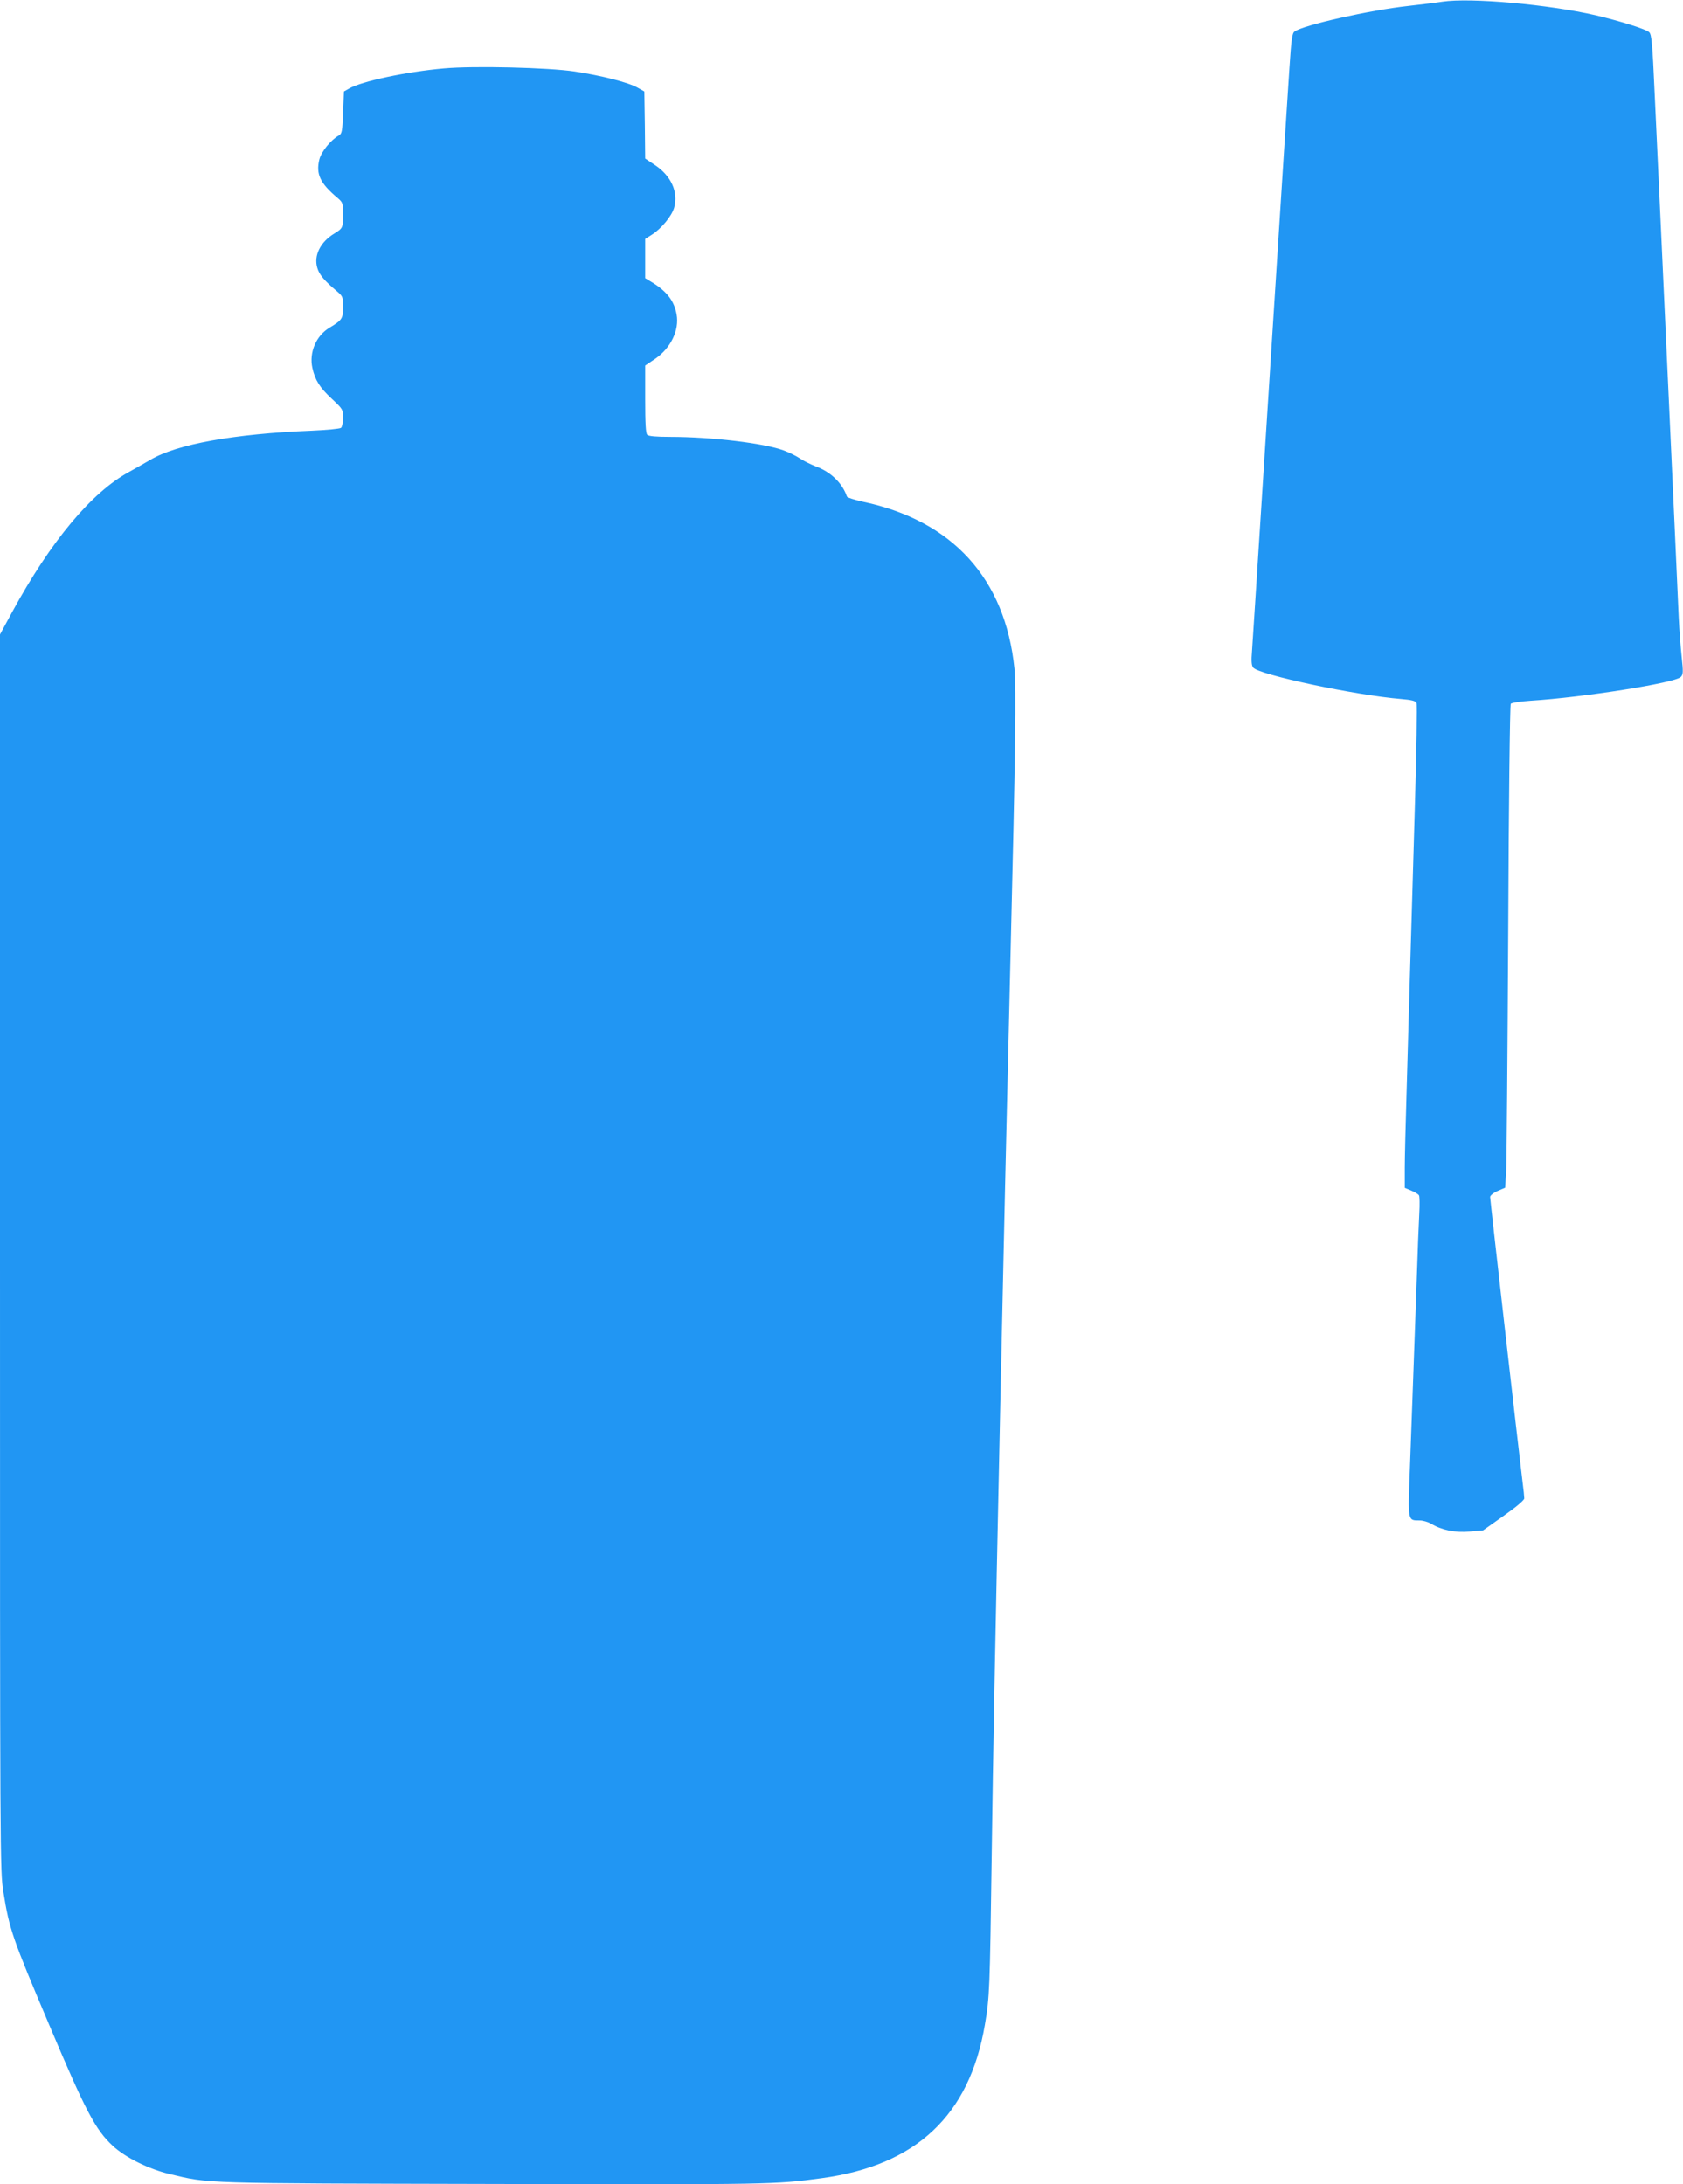
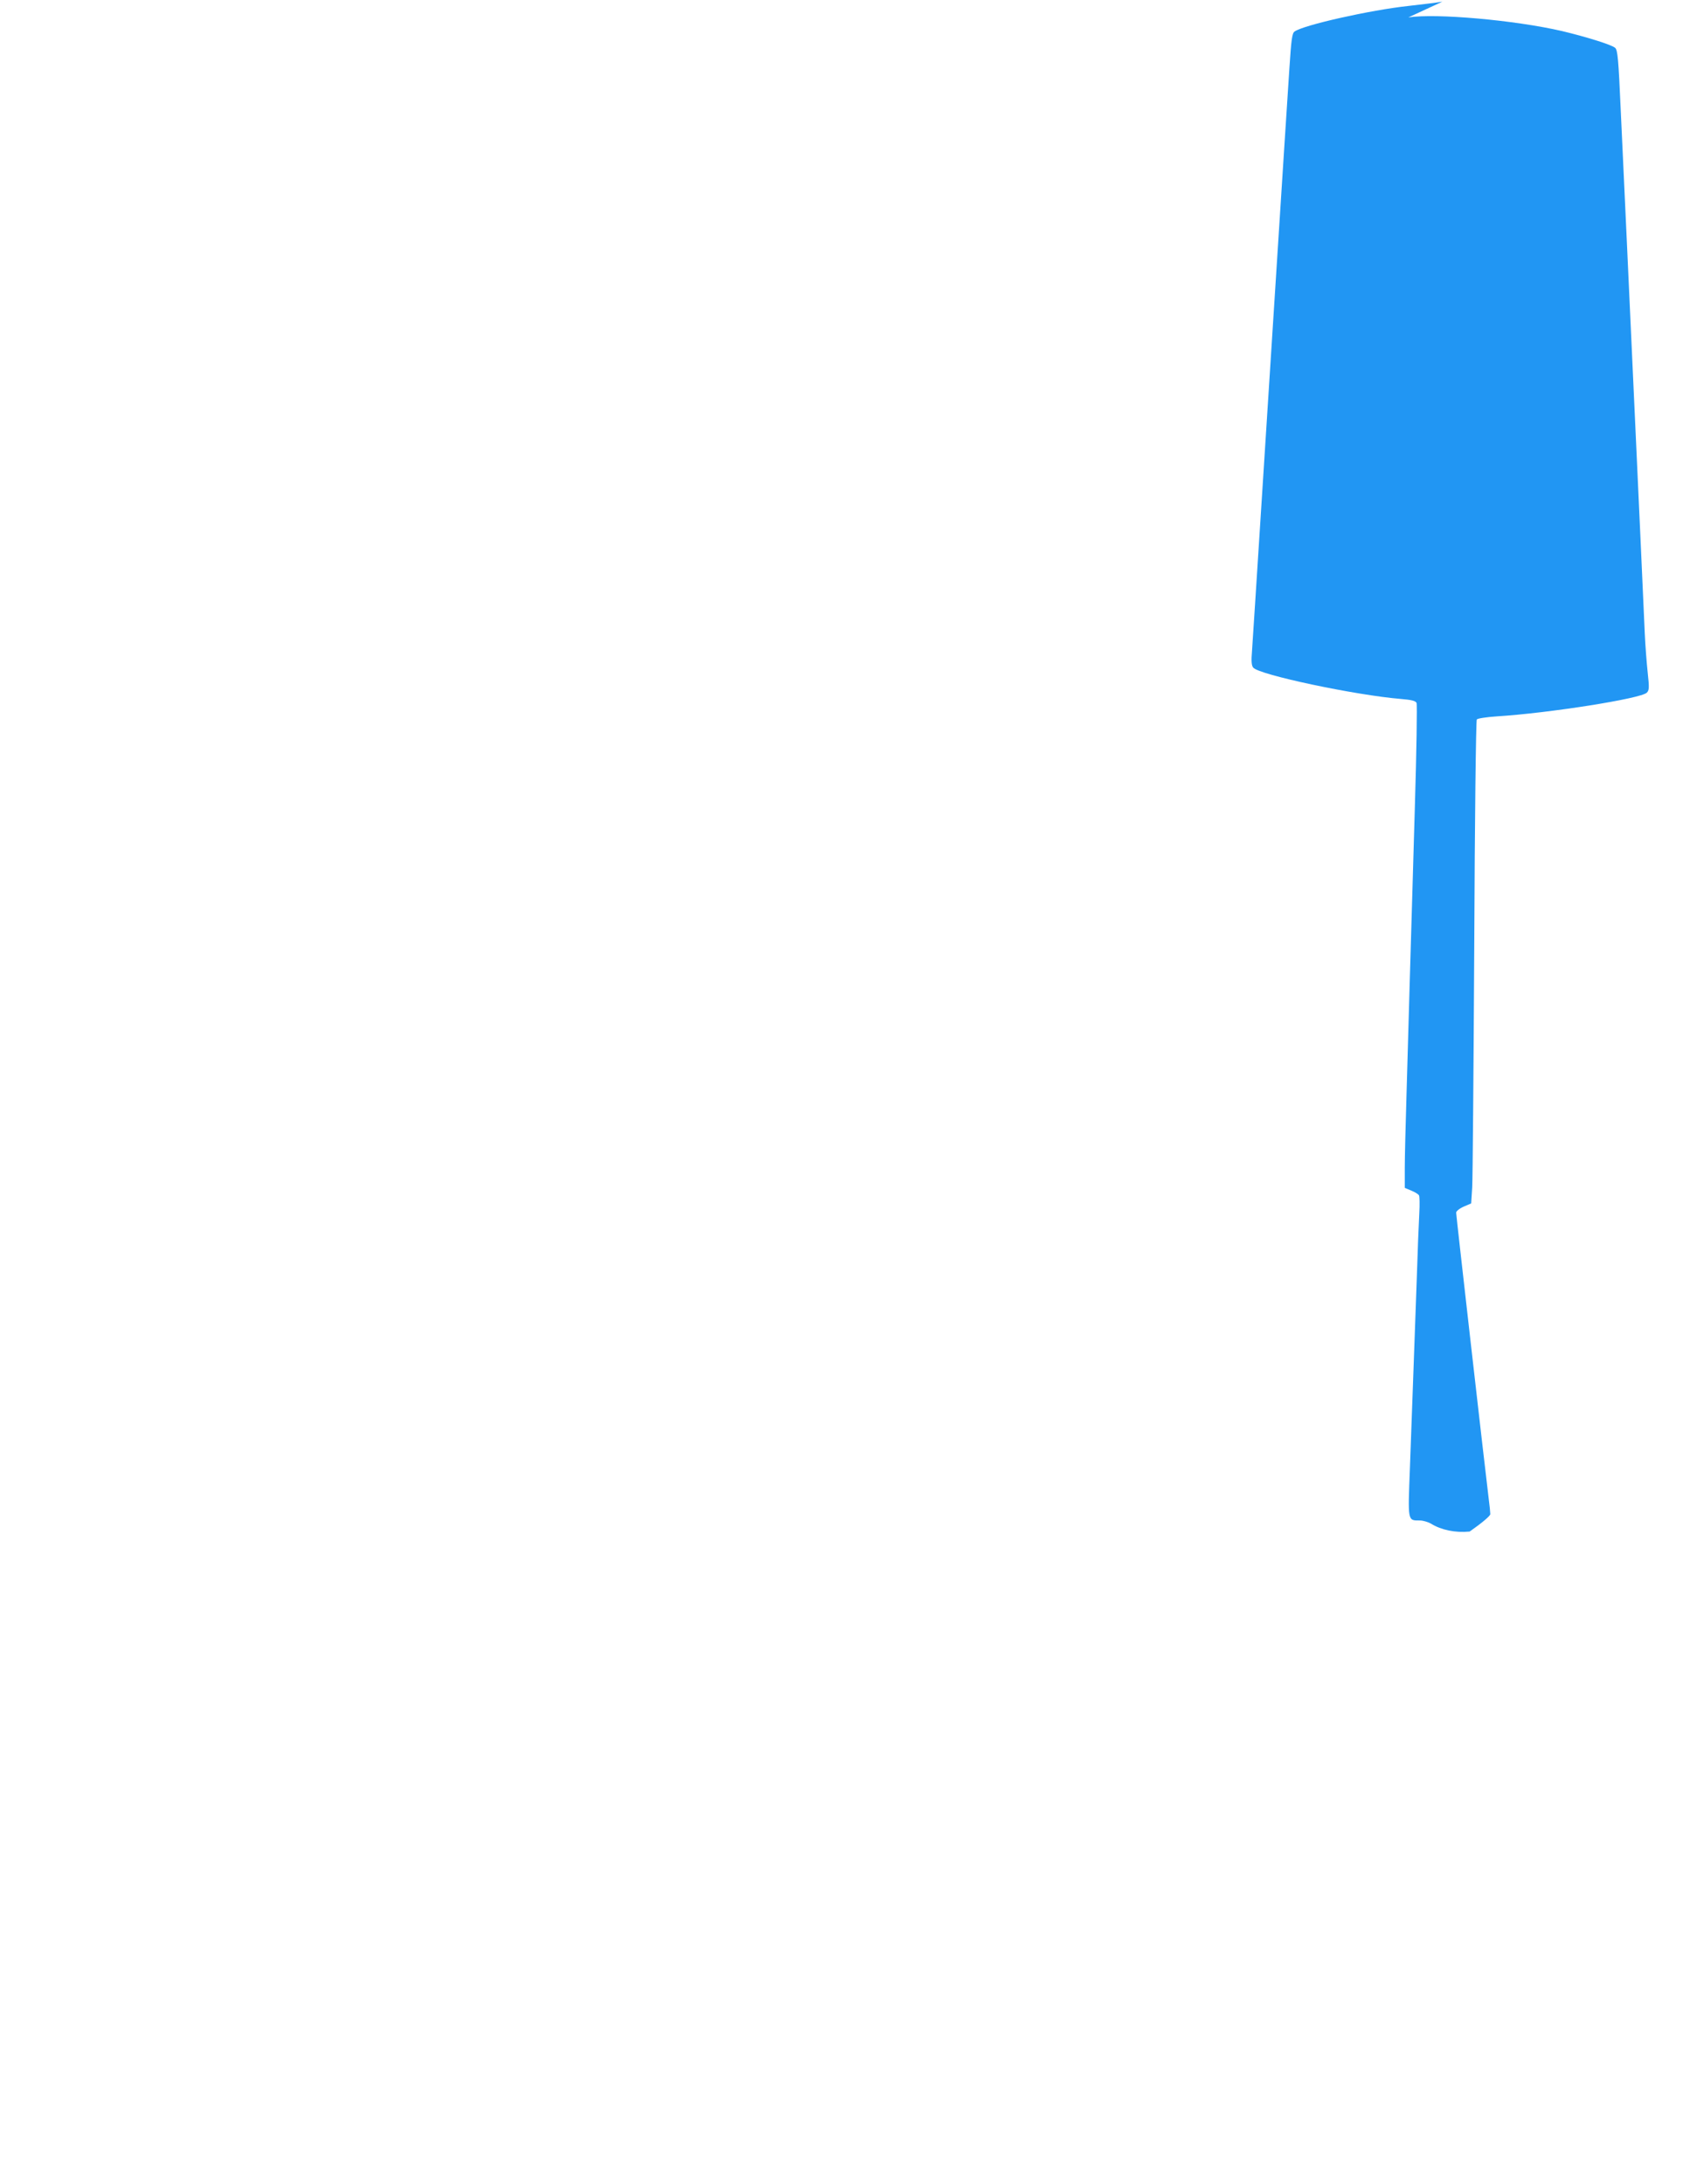
<svg xmlns="http://www.w3.org/2000/svg" version="1.0" width="986pt" height="1280pt" viewBox="0 0 986 1280" preserveAspectRatio="xMidYMid meet">
  <g transform="translate(0,1280) scale(0.1,-0.1)" fill="#2196f3" stroke="none">
-     <path d="M8450 12790 c-30 -5 -120 -16 -200 -25 -222 -24 -615 -112 -666 -150 -14 -10 -19 -46 -30 -216 -28 -423 -116 -1813 -164 -2559 -27 -426 -52 -811 -55 -855 -5 -58 -3 -85 7 -97 32 -42 599 -162 866 -184 61 -5 85 -11 91 -23 4 -9 0 -284 -10 -611 -10 -327 -22 -773 -29 -990 -6 -217 -15 -532 -20 -700 -5 -168 -10 -358 -10 -423 l0 -118 38 -16 c20 -8 40 -20 45 -27 4 -6 5 -54 2 -106 -3 -52 -10 -228 -15 -390 -12 -325 -24 -678 -40 -1105 -12 -313 -14 -305 58 -305 19 0 49 -9 66 -19 60 -37 141 -54 226 -46 l79 7 120 85 c73 51 121 92 121 102 0 9 -4 52 -10 96 -24 196 -190 1653 -190 1671 0 8 19 24 44 35 l44 19 6 93 c3 50 8 686 12 1412 3 752 10 1325 15 1331 5 6 57 14 117 18 305 19 845 104 879 139 14 14 15 28 5 119 -6 57 -14 159 -17 228 -3 69 -14 319 -25 555 -11 237 -29 628 -40 870 -11 242 -29 634 -40 870 -11 237 -27 585 -36 775 -13 296 -18 347 -32 361 -18 18 -170 65 -312 99 -277 64 -737 105 -900 80z" />
-     <path d="M2600 12399 c-217 -19 -481 -75 -555 -118 l-30 -17 -5 -123 c-4 -111 -7 -125 -25 -135 -47 -26 -102 -94 -114 -140 -21 -86 4 -140 108 -227 29 -25 31 -31 31 -95 0 -79 -2 -82 -52 -113 -81 -49 -121 -129 -99 -201 11 -39 42 -76 114 -136 35 -30 37 -34 37 -93 0 -68 -6 -77 -79 -121 -79 -47 -121 -145 -101 -236 16 -72 43 -115 114 -181 64 -60 66 -63 66 -111 0 -28 -6 -54 -12 -59 -7 -6 -85 -13 -173 -17 -453 -18 -791 -79 -945 -171 -30 -18 -86 -49 -123 -70 -221 -120 -460 -407 -686 -822 l-71 -131 0 -3621 c0 -3588 0 -3622 20 -3749 35 -219 52 -267 270 -782 213 -504 269 -610 371 -705 75 -69 211 -136 333 -165 235 -56 170 -54 1896 -58 1625 -4 1649 -3 1925 34 553 75 865 368 955 899 28 163 29 207 40 995 9 654 16 1028 50 2635 17 800 39 1768 60 2635 29 1186 34 1572 23 1683 -54 526 -362 866 -888 977 -49 11 -91 24 -93 30 -27 79 -94 145 -185 178 -30 12 -71 32 -91 46 -21 14 -63 35 -93 46 -114 43 -426 80 -667 80 -81 0 -126 4 -134 12 -9 9 -12 69 -12 209 l0 197 58 39 c92 63 143 168 126 261 -14 78 -56 133 -141 186 l-43 26 0 115 0 115 38 24 c57 36 118 110 132 160 25 91 -18 186 -113 249 l-57 38 -2 197 -3 196 -39 22 c-54 31 -212 71 -369 95 -153 23 -591 34 -767 18z" />
+     <path d="M8450 12790 c-30 -5 -120 -16 -200 -25 -222 -24 -615 -112 -666 -150 -14 -10 -19 -46 -30 -216 -28 -423 -116 -1813 -164 -2559 -27 -426 -52 -811 -55 -855 -5 -58 -3 -85 7 -97 32 -42 599 -162 866 -184 61 -5 85 -11 91 -23 4 -9 0 -284 -10 -611 -10 -327 -22 -773 -29 -990 -6 -217 -15 -532 -20 -700 -5 -168 -10 -358 -10 -423 l0 -118 38 -16 c20 -8 40 -20 45 -27 4 -6 5 -54 2 -106 -3 -52 -10 -228 -15 -390 -12 -325 -24 -678 -40 -1105 -12 -313 -14 -305 58 -305 19 0 49 -9 66 -19 60 -37 141 -54 226 -46 c73 51 121 92 121 102 0 9 -4 52 -10 96 -24 196 -190 1653 -190 1671 0 8 19 24 44 35 l44 19 6 93 c3 50 8 686 12 1412 3 752 10 1325 15 1331 5 6 57 14 117 18 305 19 845 104 879 139 14 14 15 28 5 119 -6 57 -14 159 -17 228 -3 69 -14 319 -25 555 -11 237 -29 628 -40 870 -11 242 -29 634 -40 870 -11 237 -27 585 -36 775 -13 296 -18 347 -32 361 -18 18 -170 65 -312 99 -277 64 -737 105 -900 80z" />
  </g>
</svg>